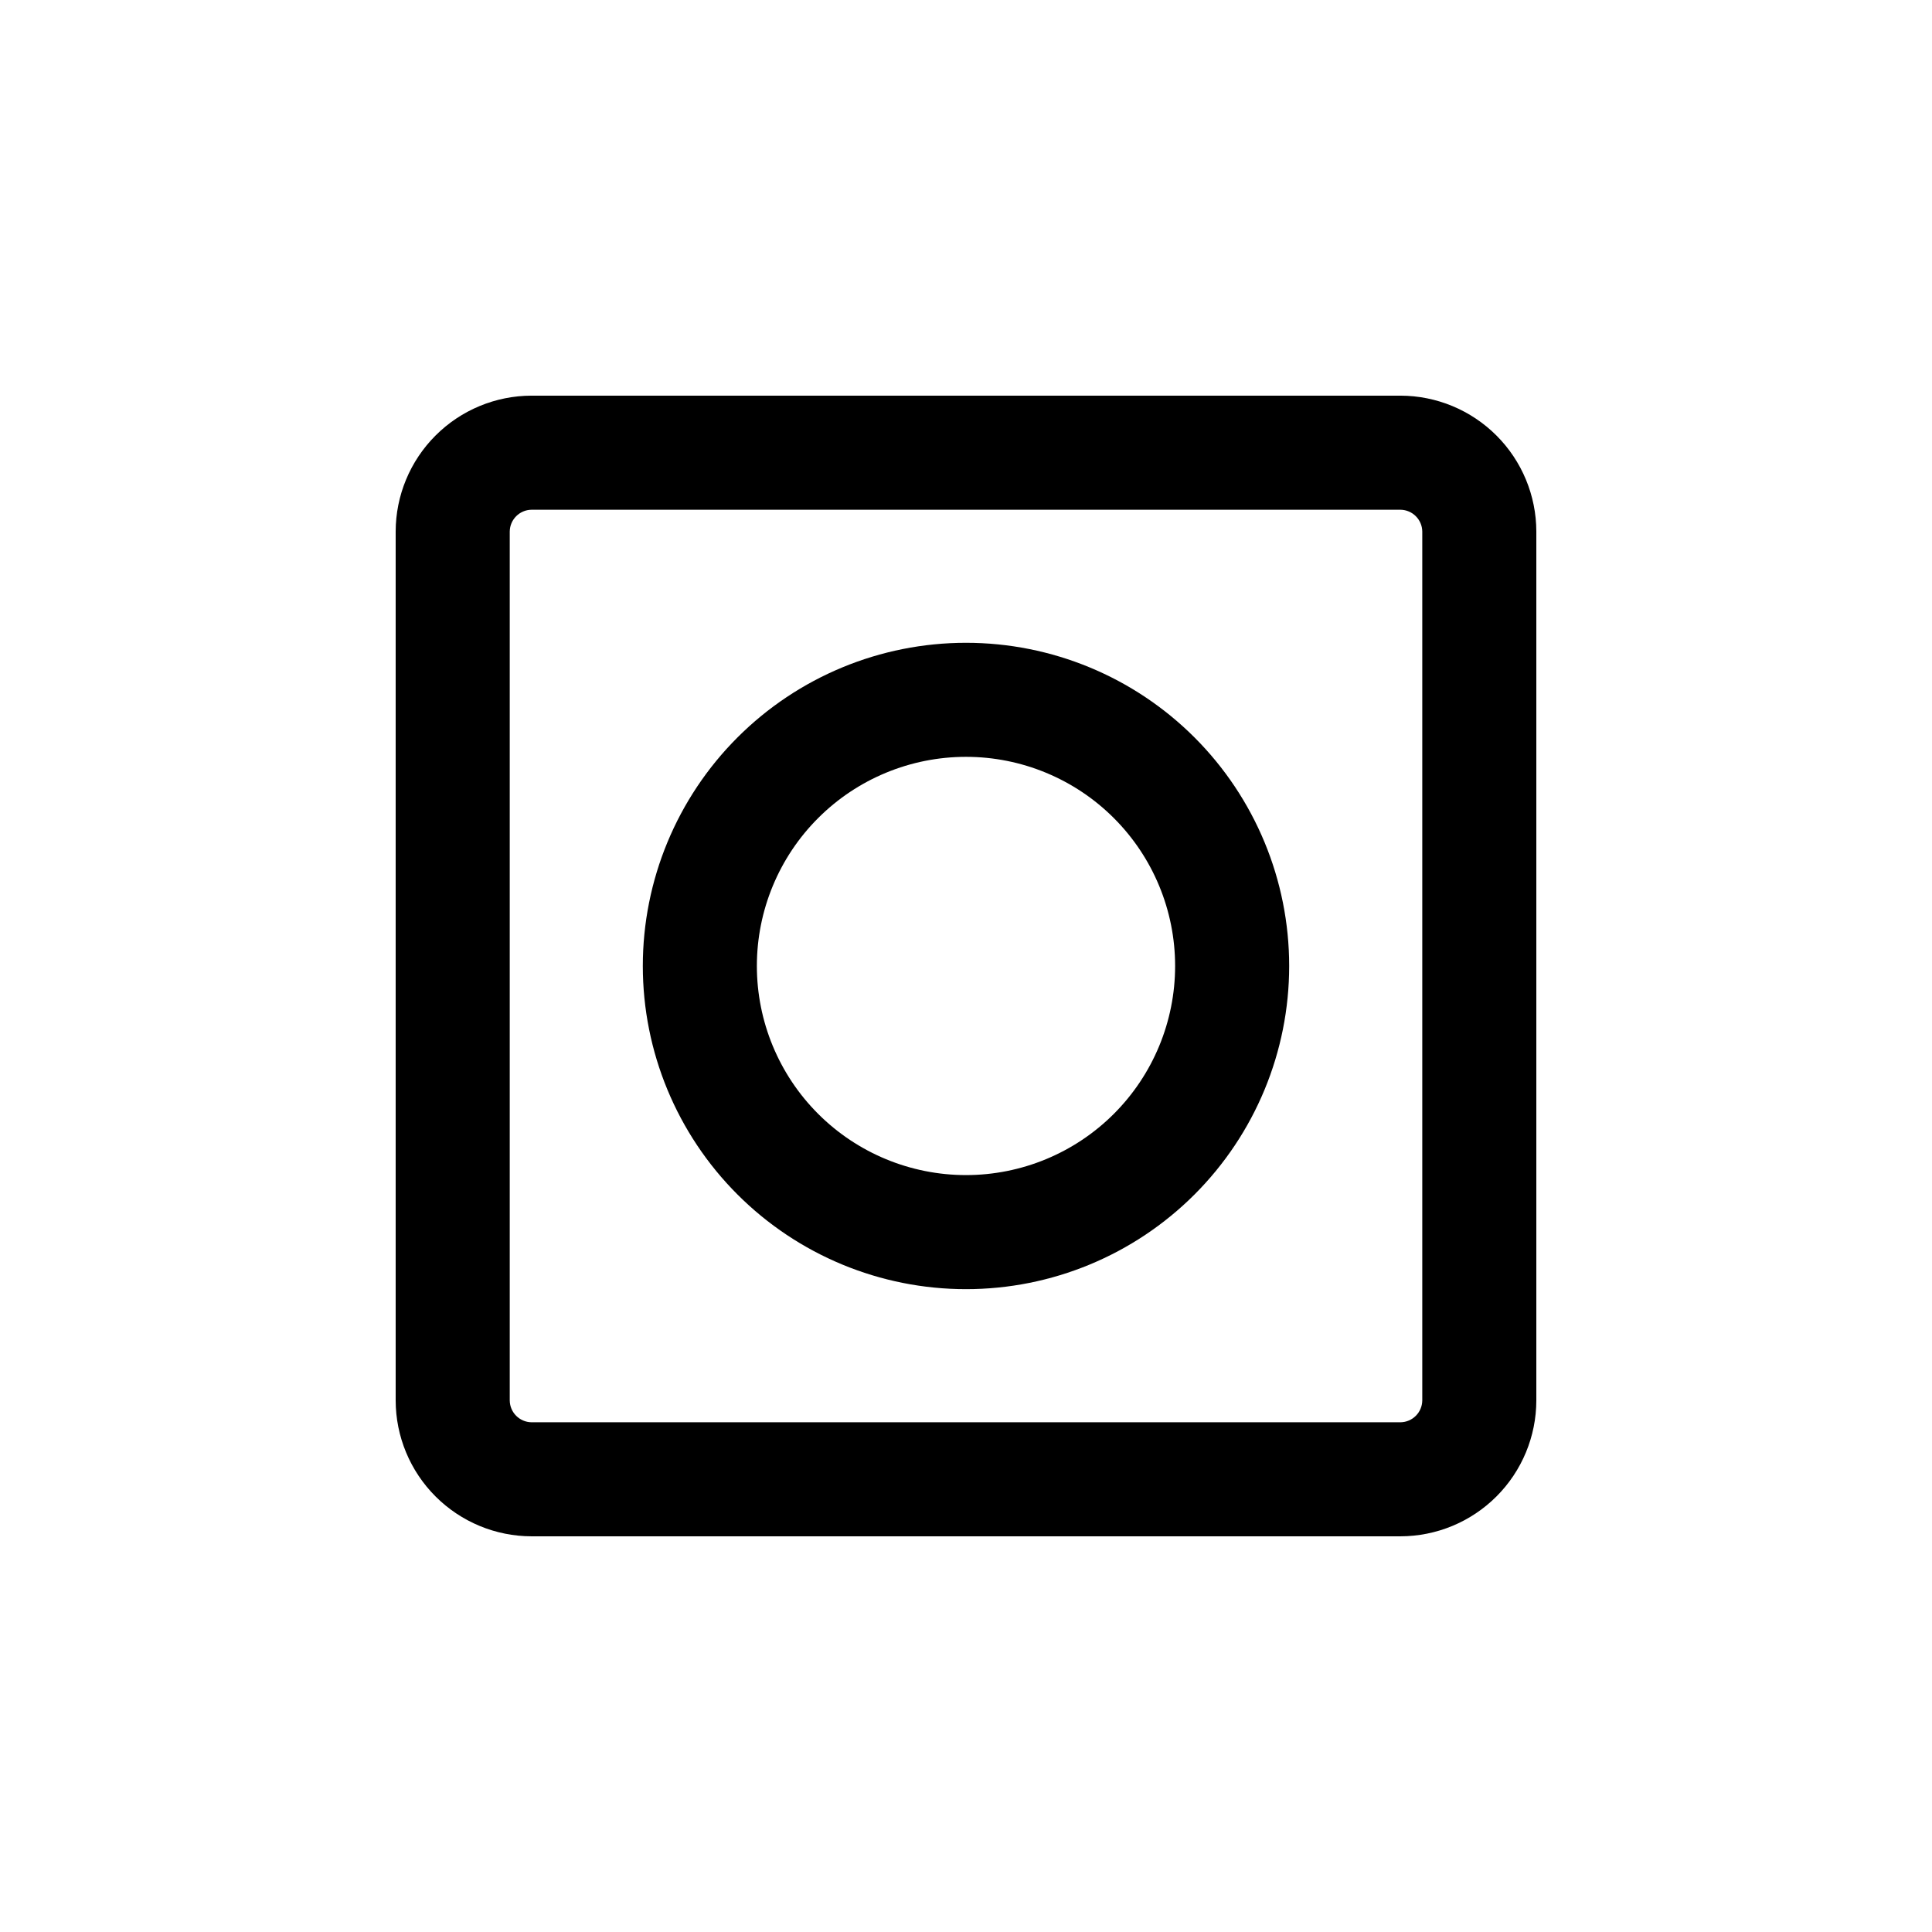
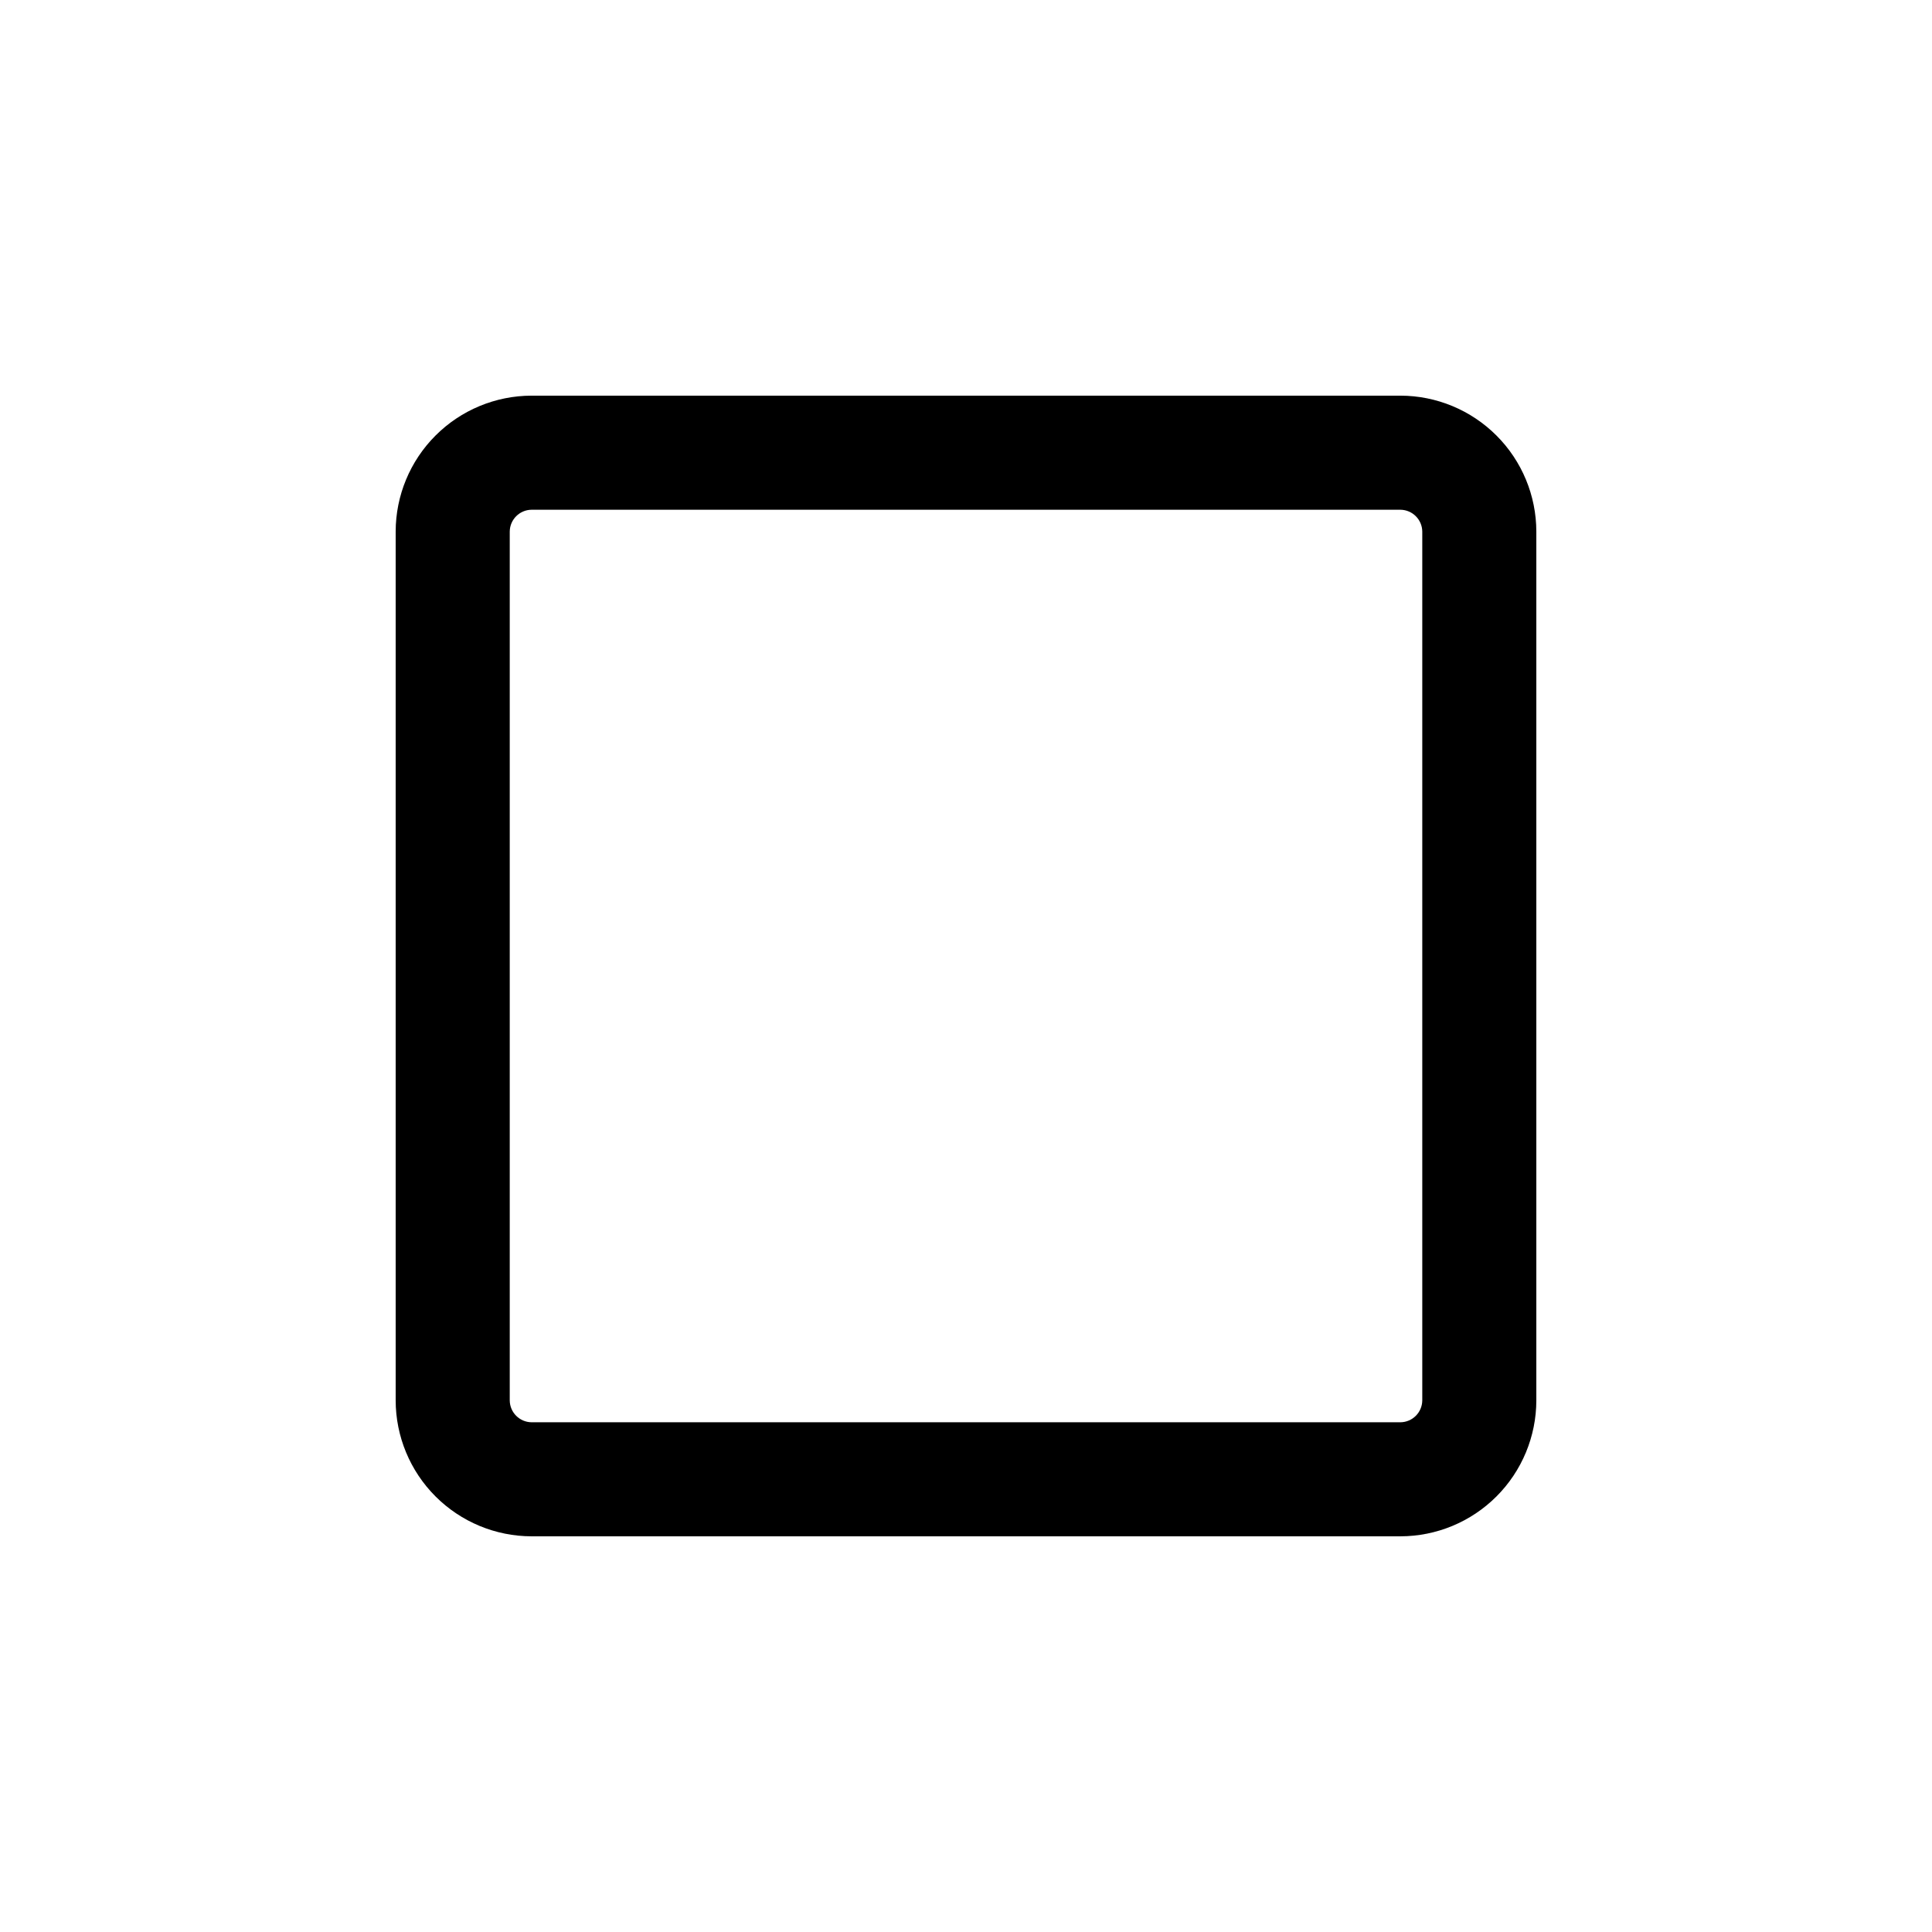
<svg xmlns="http://www.w3.org/2000/svg" fill="#000000" width="800px" height="800px" version="1.1" viewBox="144 144 512 512">
  <g>
    <path d="m284.88 551.14h230.24c9.551-0.012 18.707-3.812 25.457-10.566 6.754-6.75 10.555-15.906 10.566-25.457v-230.24c-0.012-9.551-3.812-18.707-10.566-25.457-6.75-6.754-15.906-10.555-25.457-10.566h-230.24c-9.551 0.012-18.707 3.812-25.457 10.566-6.754 6.75-10.555 15.906-10.566 25.457v230.24c0.012 9.551 3.812 18.707 10.566 25.457 6.75 6.754 15.906 10.555 25.457 10.566zm-5.793-266.26c0.027-3.188 2.606-5.766 5.793-5.793h230.24c3.191 0.027 5.769 2.606 5.797 5.793v230.24c-0.027 3.191-2.606 5.769-5.797 5.797h-230.24c-3.188-0.027-5.766-2.606-5.793-5.797z" />
-     <path d="m400 485.64c22.715 0 44.5-9.023 60.559-25.086 16.062-16.059 25.086-37.844 25.086-60.559s-9.023-44.5-25.086-60.562c-16.059-16.062-37.844-25.086-60.559-25.086s-44.5 9.023-60.562 25.086-25.086 37.848-25.086 60.562 9.023 44.5 25.086 60.559c16.062 16.062 37.848 25.086 60.562 25.086zm0-141.07c14.695 0 28.793 5.84 39.188 16.234 10.391 10.391 16.23 24.488 16.23 39.188 0 14.695-5.84 28.793-16.23 39.188-10.395 10.391-24.492 16.23-39.188 16.23-14.699 0-28.797-5.84-39.188-16.23-10.395-10.395-16.234-24.492-16.234-39.188 0-14.699 5.84-28.797 16.234-39.188 10.391-10.395 24.488-16.234 39.188-16.234z" />
  </g>
</svg>